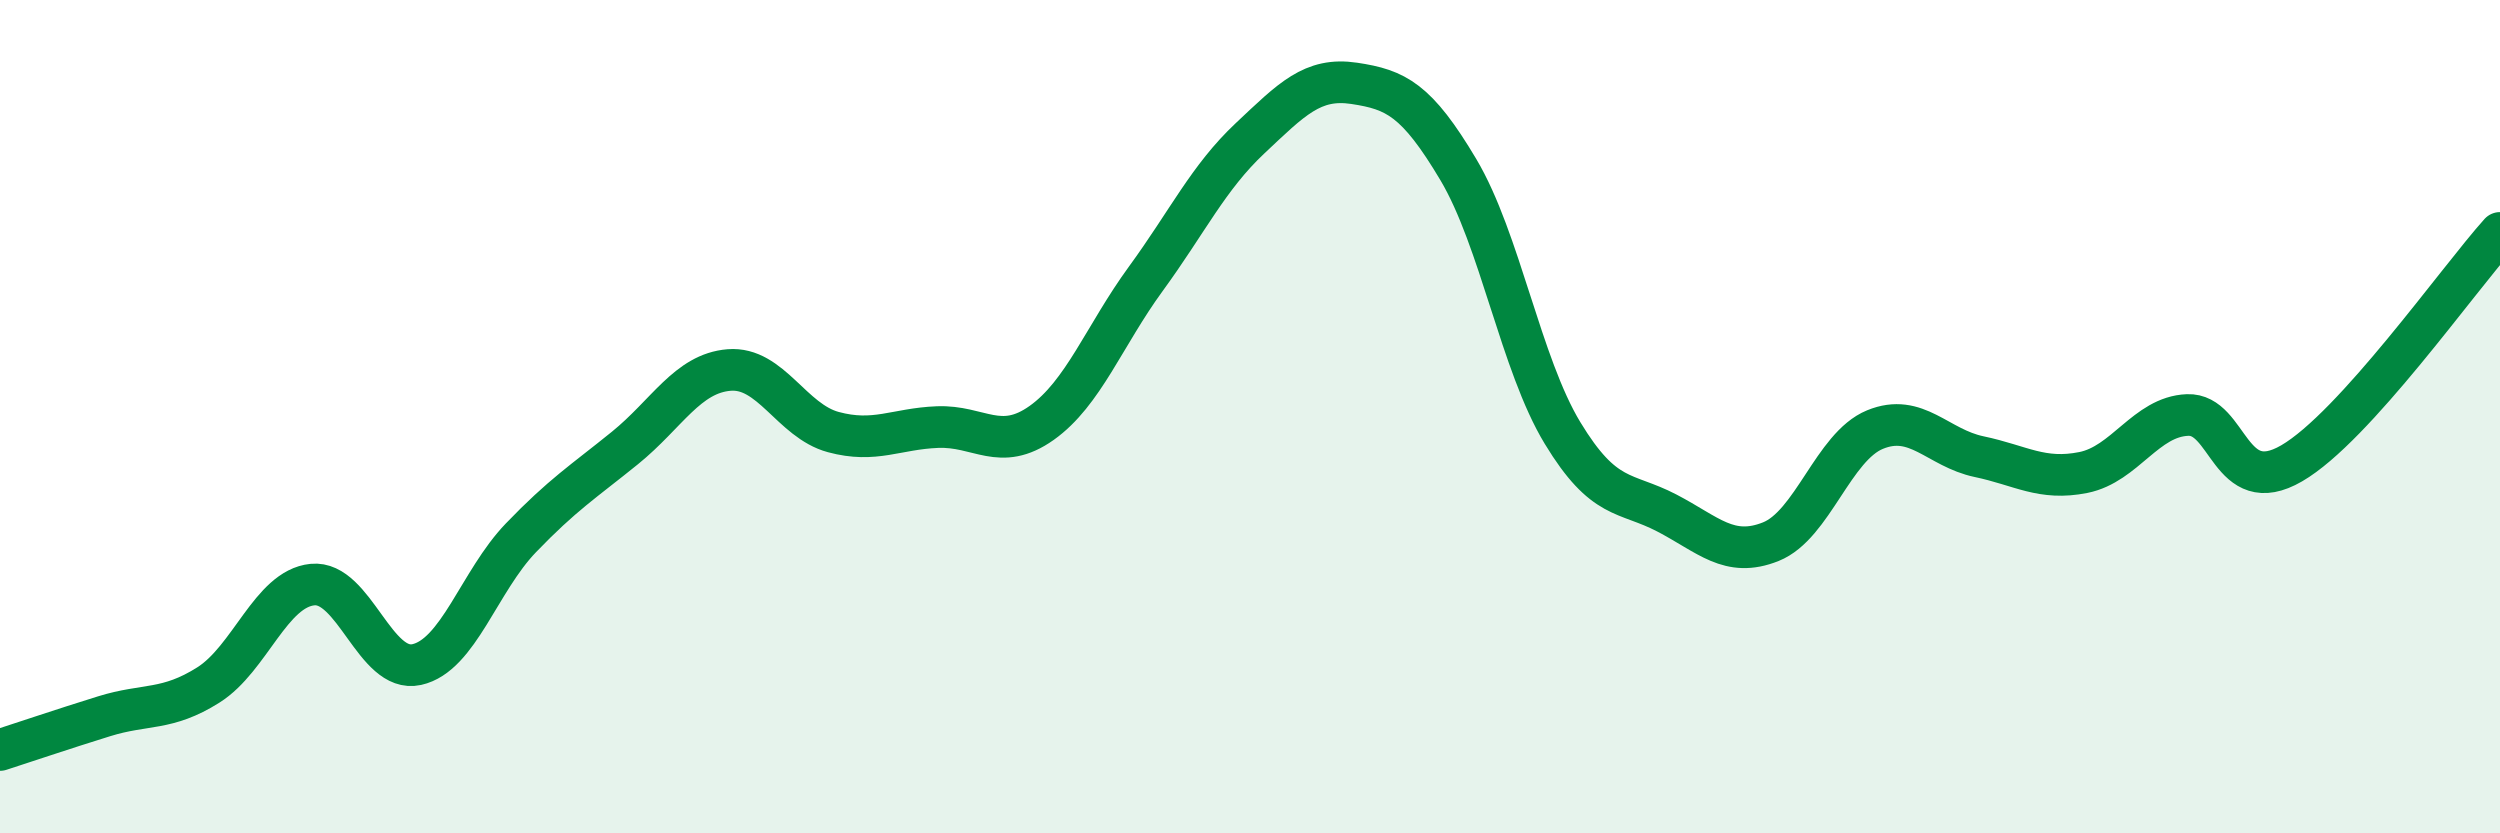
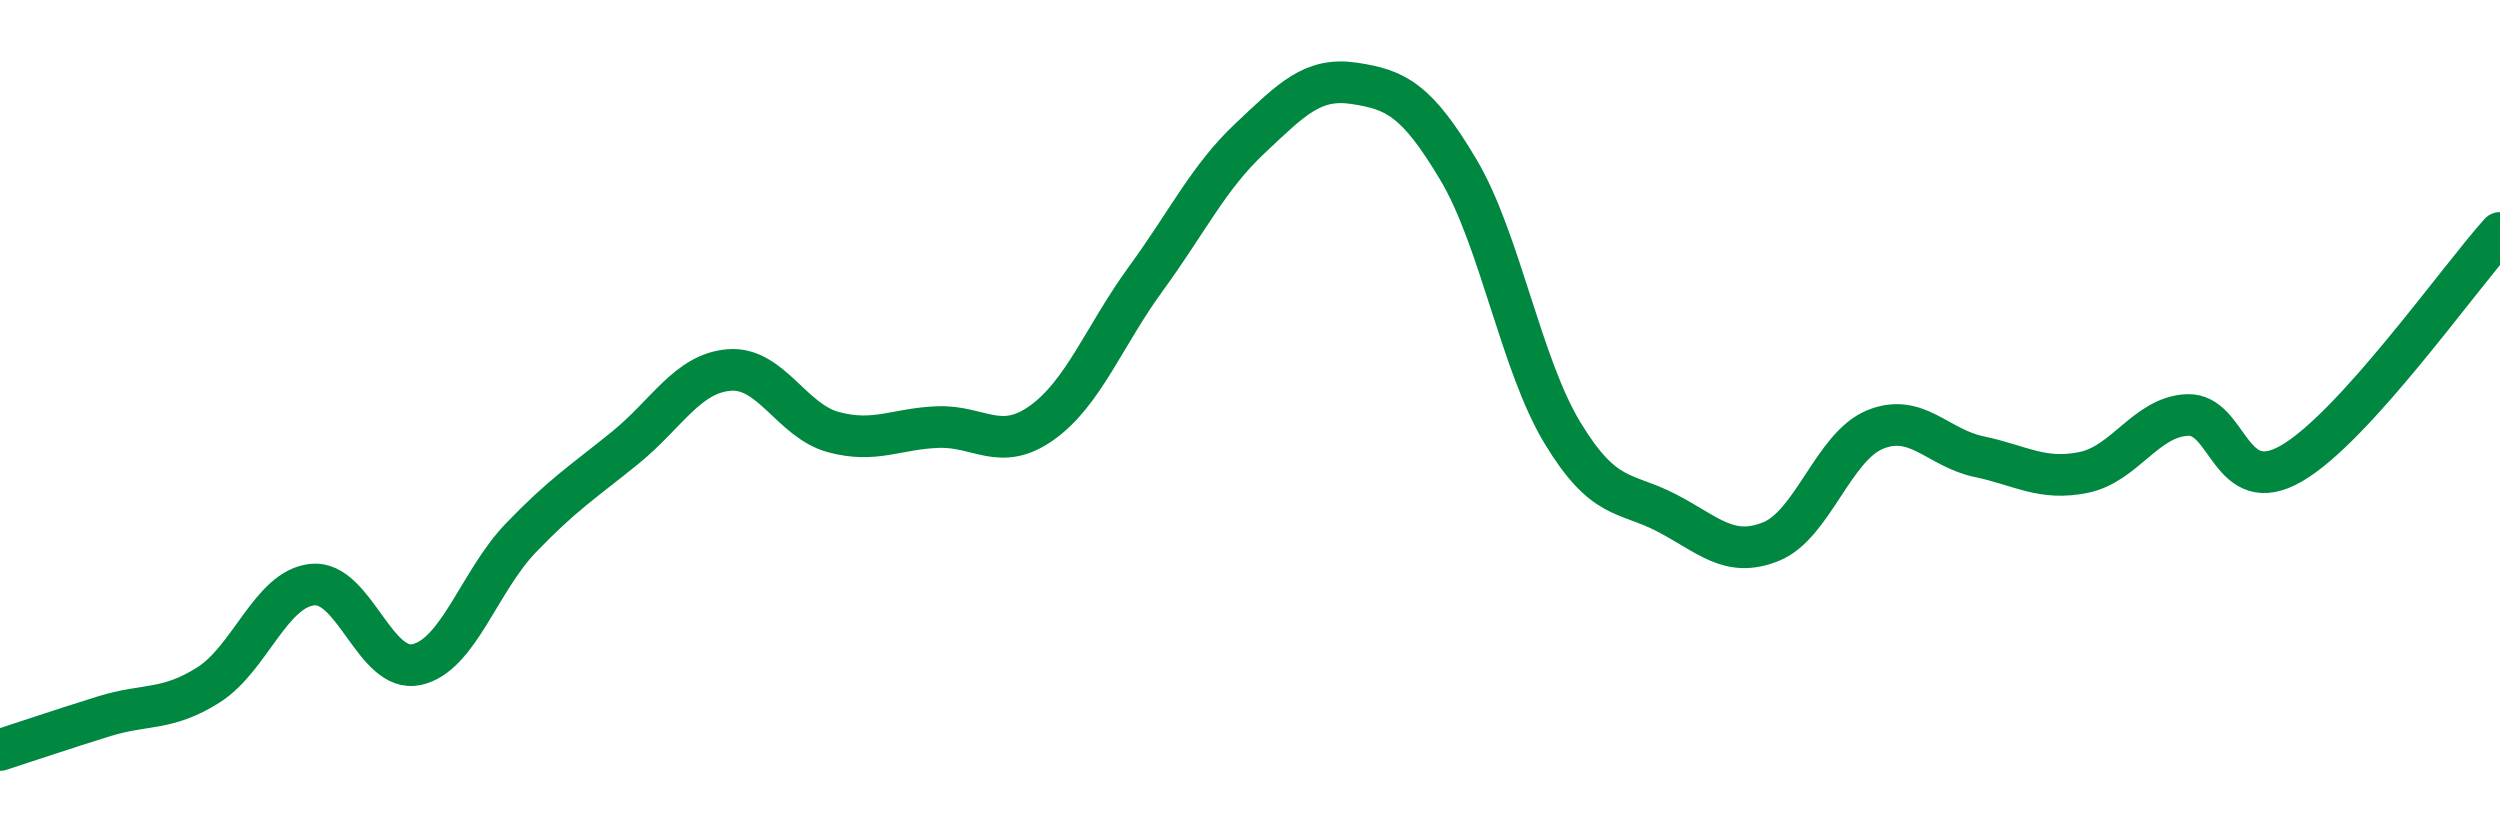
<svg xmlns="http://www.w3.org/2000/svg" width="60" height="20" viewBox="0 0 60 20">
-   <path d="M 0,18 C 0.5,17.84 1.5,17.5 2.5,17.19 C 3.5,16.88 4,17.07 5,16.44 C 6,15.81 6.5,14.13 7.5,14.03 C 8.5,13.93 9,16.17 10,15.95 C 11,15.73 11.5,13.95 12.5,12.91 C 13.5,11.87 14,11.56 15,10.75 C 16,9.94 16.5,8.96 17.5,8.88 C 18.5,8.8 19,10.1 20,10.37 C 21,10.64 21.5,10.29 22.5,10.25 C 23.5,10.21 24,10.86 25,10.15 C 26,9.44 26.5,8.06 27.5,6.69 C 28.5,5.32 29,4.26 30,3.32 C 31,2.38 31.5,1.85 32.5,2 C 33.5,2.15 34,2.39 35,4.07 C 36,5.75 36.5,8.74 37.5,10.39 C 38.5,12.04 39,11.79 40,12.31 C 41,12.83 41.5,13.4 42.5,13 C 43.5,12.6 44,10.72 45,10.31 C 46,9.9 46.5,10.75 47.5,10.96 C 48.5,11.17 49,11.54 50,11.34 C 51,11.14 51.5,10 52.5,9.96 C 53.5,9.92 53.5,11.99 55,11.12 C 56.5,10.25 59,6.7 60,5.59L60 20L0 20Z" fill="#008740" opacity="0.1" stroke-linecap="round" stroke-linejoin="round" />
  <path d="M 0,18 C 0.5,17.84 1.5,17.5 2.5,17.19 C 3.5,16.88 4,17.07 5,16.44 C 6,15.81 6.5,14.13 7.5,14.03 C 8.5,13.93 9,16.17 10,15.95 C 11,15.73 11.5,13.95 12.5,12.91 C 13.5,11.87 14,11.56 15,10.75 C 16,9.94 16.5,8.96 17.5,8.88 C 18.5,8.8 19,10.1 20,10.37 C 21,10.64 21.5,10.29 22.5,10.25 C 23.5,10.21 24,10.86 25,10.15 C 26,9.44 26.5,8.06 27.5,6.69 C 28.5,5.32 29,4.26 30,3.32 C 31,2.38 31.5,1.85 32.5,2 C 33.5,2.15 34,2.39 35,4.07 C 36,5.75 36.5,8.74 37.5,10.39 C 38.5,12.04 39,11.79 40,12.31 C 41,12.83 41.5,13.4 42.5,13 C 43.5,12.6 44,10.72 45,10.31 C 46,9.9 46.5,10.75 47.5,10.96 C 48.5,11.17 49,11.54 50,11.34 C 51,11.14 51.5,10 52.5,9.96 C 53.5,9.92 53.5,11.99 55,11.12 C 56.5,10.25 59,6.7 60,5.59" stroke="#008740" stroke-width="1" fill="none" stroke-linecap="round" stroke-linejoin="round" />
</svg>